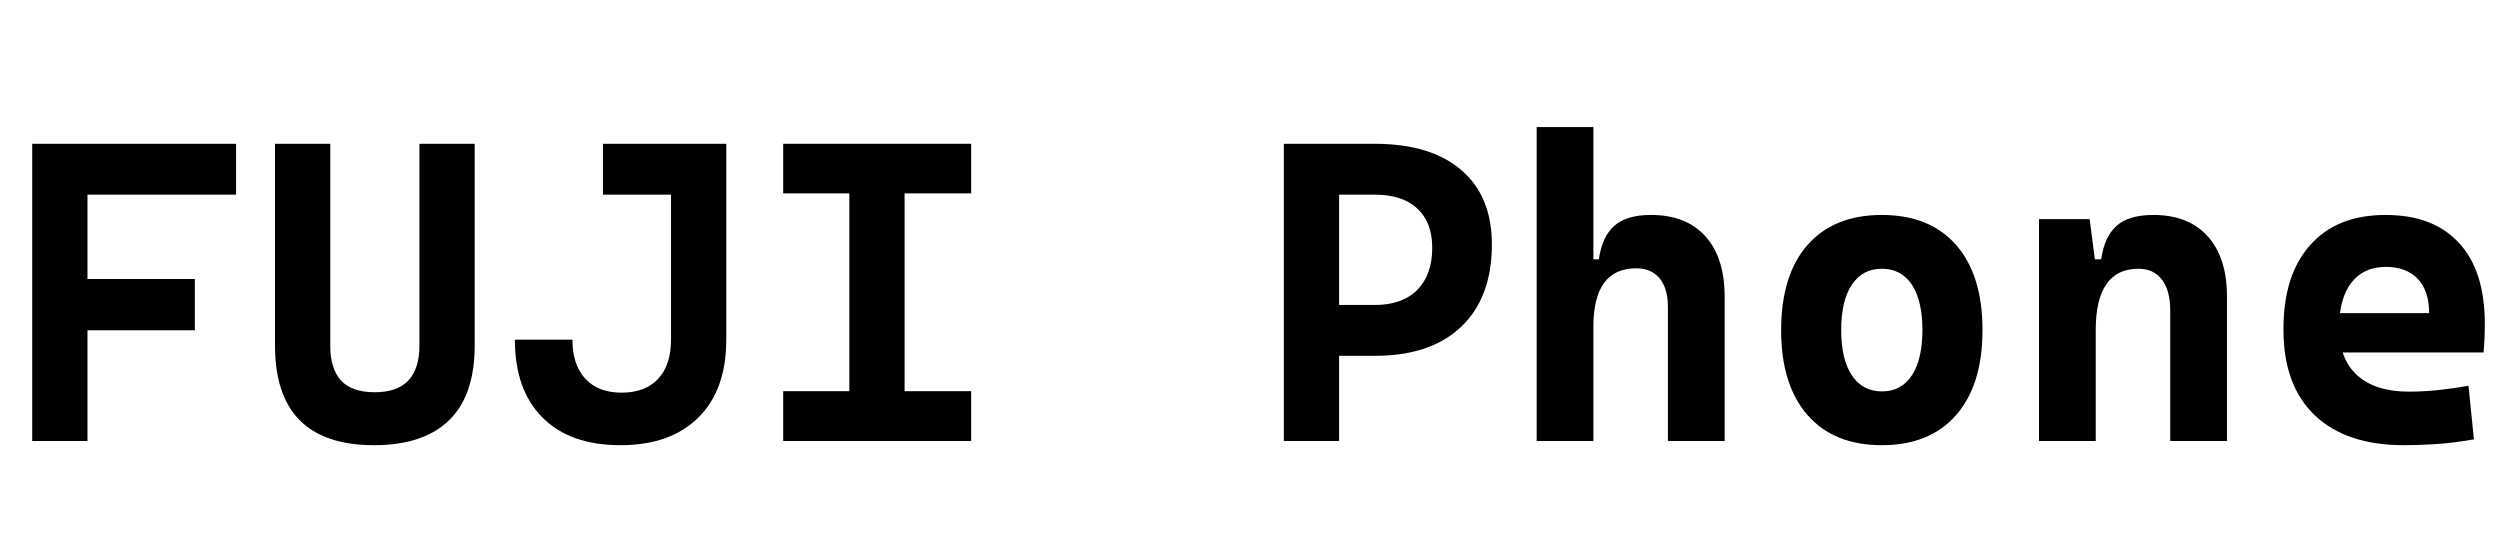
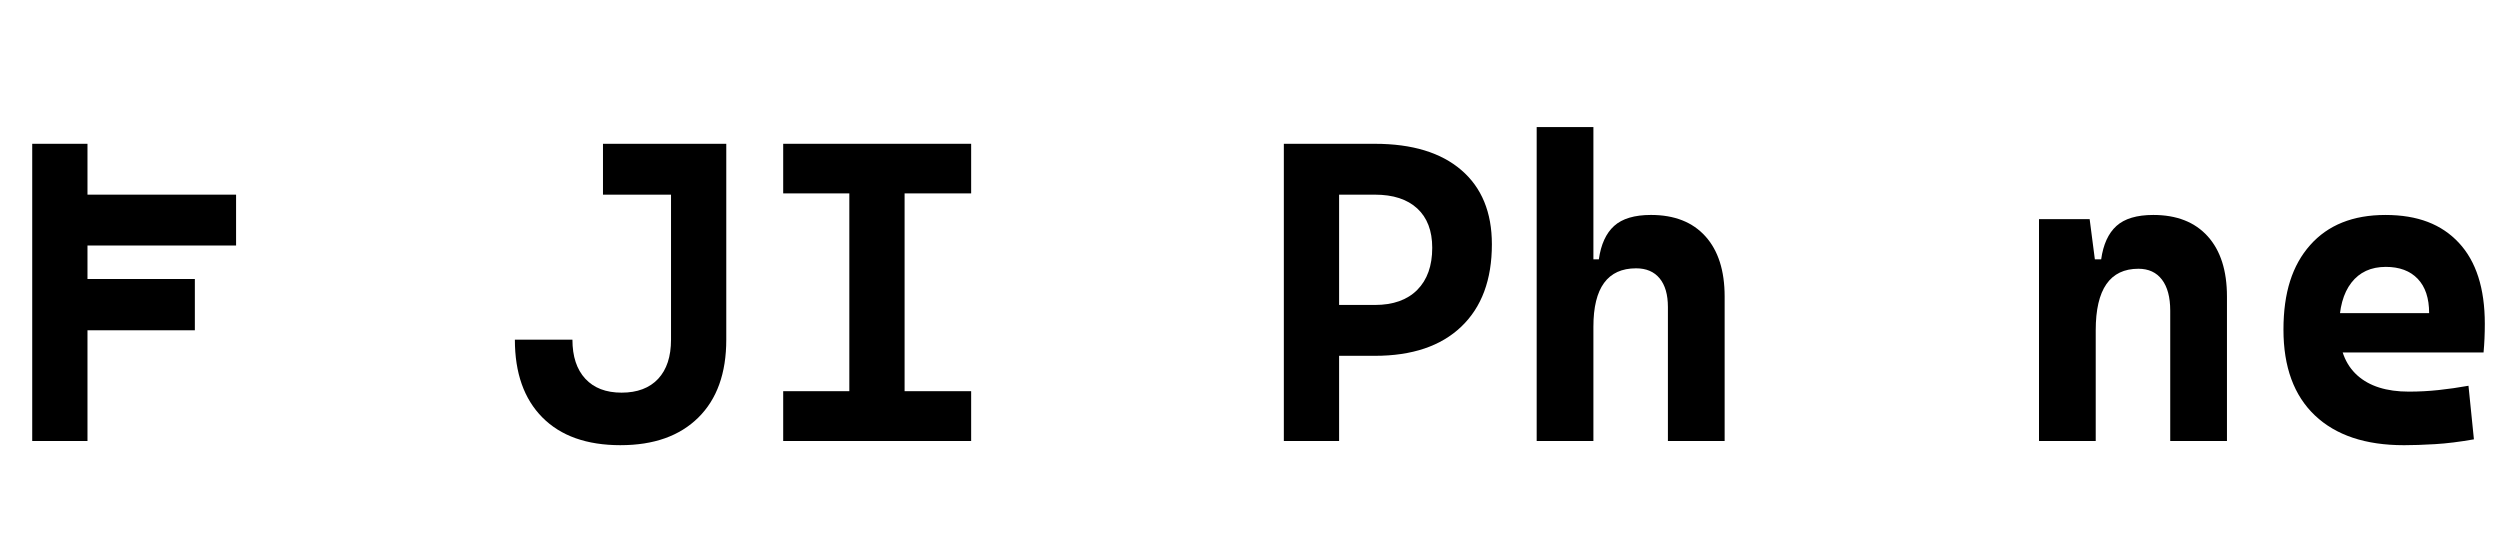
<svg xmlns="http://www.w3.org/2000/svg" id="_图层_1" data-name="图层 1" viewBox="0 0 2800 600">
-   <path d="M36.09,493.92V161.05h61.89v332.87h-61.89ZM36.09,218.01v-56.96h228.32v56.96H36.09ZM36.09,369.91v-57.43h182.14v57.43H36.09Z" />
-   <path d="M418.89,498.61c-73.92,0-110.88-37.19-110.88-111.58v-225.98h61.89v225.98c0,17.35,4.02,30.4,12.07,39.15,8.05,8.75,20.67,13.13,37.86,13.13,33.29,0,49.93-17.42,49.93-52.28v-225.98h61.89v225.98c0,37.2-9.57,65.09-28.72,83.69-19.15,18.6-47.16,27.9-84.04,27.9Z" />
+   <path d="M36.09,493.92V161.05h61.89v332.87h-61.89ZM36.09,218.01h228.32v56.96H36.09ZM36.09,369.91v-57.43h182.14v57.43H36.09Z" />
  <path d="M695.04,498.61c-37.82,0-67.01-10.35-87.55-31.06-20.55-20.71-30.83-49.73-30.83-87.09h64.46c0,18.75,4.81,33.33,14.42,43.72,9.61,10.4,23.17,15.59,40.67,15.59s31.29-5.16,40.91-15.47c9.61-10.31,14.42-24.92,14.42-43.84v-219.41h61.89v219.41c0,37.51-10.43,66.57-31.29,87.2s-49.89,30.94-87.09,30.94ZM675.34,218.01v-56.96h109.24v56.96h-109.24Z" />
  <path d="M877.18,216.6v-55.56h210.51v55.56h-210.51ZM877.18,493.92v-55.79h210.51v55.79h-210.51ZM951.25,493.92V161.05h61.89v332.87h-61.89Z" />
  <path d="M1437.9,493.92V161.05h61.89v332.87h-61.89ZM1494.16,398.51v-56.96h45.71c20.47,0,36.29-5.63,47.47-16.88,11.17-11.25,16.76-26.96,16.76-47.12,0-19.06-5.59-33.76-16.76-44.07-11.17-10.31-27-15.47-47.47-15.47h-44.77v-56.96h44.77c41.73,0,74,9.81,96.81,29.42,22.82,19.61,34.23,47.32,34.23,83.1,0,39.7-11.41,70.44-34.23,92.24-22.82,21.8-55.09,32.7-96.81,32.7h-45.71Z" />
  <path d="M1721.08,493.92V142.29h63.53v351.63h-63.53ZM1868.06,493.92v-150.03c0-13.91-3.09-24.61-9.26-32.12-6.18-7.5-14.97-11.25-26.37-11.25-31.88,0-47.82,21.8-47.82,65.4l-14.53-75.48h20.63c2.34-16.72,8.05-29.19,17.11-37.39,9.06-8.2,22.82-12.31,41.26-12.31,26.25,0,46.57,7.97,60.95,23.91,14.38,15.94,21.57,38.44,21.57,67.51v161.75h-63.53Z" />
-   <path d="M2107.63,498.61c-35.79,0-63.53-11.25-83.22-33.76-19.69-22.5-29.54-54.23-29.54-95.17s9.85-72.86,29.54-95.29c19.69-22.42,47.43-33.64,83.22-33.64s63.53,11.22,83.22,33.64c19.69,22.43,29.54,54.19,29.54,95.29s-9.84,72.67-29.54,95.17-47.43,33.76-83.22,33.76ZM2107.87,438.36c14.38,0,25.51-5.98,33.4-17.93,7.89-11.96,11.84-28.87,11.84-50.75s-3.95-38.99-11.84-50.87c-7.89-11.88-19.11-17.82-33.64-17.82s-25.55,5.94-33.52,17.82c-7.97,11.88-11.96,28.83-11.96,50.87s3.99,38.8,11.96,50.75c7.97,11.96,19.22,17.93,33.76,17.93Z" />
  <path d="M2283.68,493.92v-248.48h56.73l6.8,52.51v195.97h-63.53ZM2430.66,493.92v-146.04c0-15-3.09-26.57-9.26-34.69-6.18-8.12-14.97-12.19-26.37-12.19-31.88,0-47.82,22.97-47.82,68.92l-14.53-79.47h20.63c2.34-16.72,8.05-29.19,17.11-37.39,9.06-8.2,22.82-12.31,41.26-12.31,26.25,0,46.57,7.97,60.95,23.91,14.38,15.94,21.57,38.44,21.57,67.51v161.75h-63.53Z" />
  <path d="M2692.27,498.61c-42.98,0-76.19-11.13-99.63-33.4-23.44-22.27-35.16-54.27-35.16-95.99s9.96-72.2,29.89-94.7c19.92-22.5,48.01-33.76,84.27-33.76s62.9,10.4,82.28,31.18c19.38,20.79,29.07,51.03,29.07,90.72,0,11.25-.47,21.96-1.41,32.12h-182.38v-44.07h121.43c0-16.72-4.26-29.54-12.78-38.44-8.52-8.91-20.43-13.36-35.75-13.36-16.57,0-29.42,5.9-38.56,17.7-9.14,11.8-13.71,28.56-13.71,50.28,0,23.44,6.76,41.26,20.28,53.45,13.52,12.19,32.78,18.28,57.78,18.28,11.25,0,22.35-.59,33.29-1.76,10.94-1.17,22.11-2.77,33.52-4.81l6.09,60.01c-15.94,2.81-30.47,4.61-43.6,5.39-13.13.78-24.77,1.17-34.93,1.17Z" />
</svg>